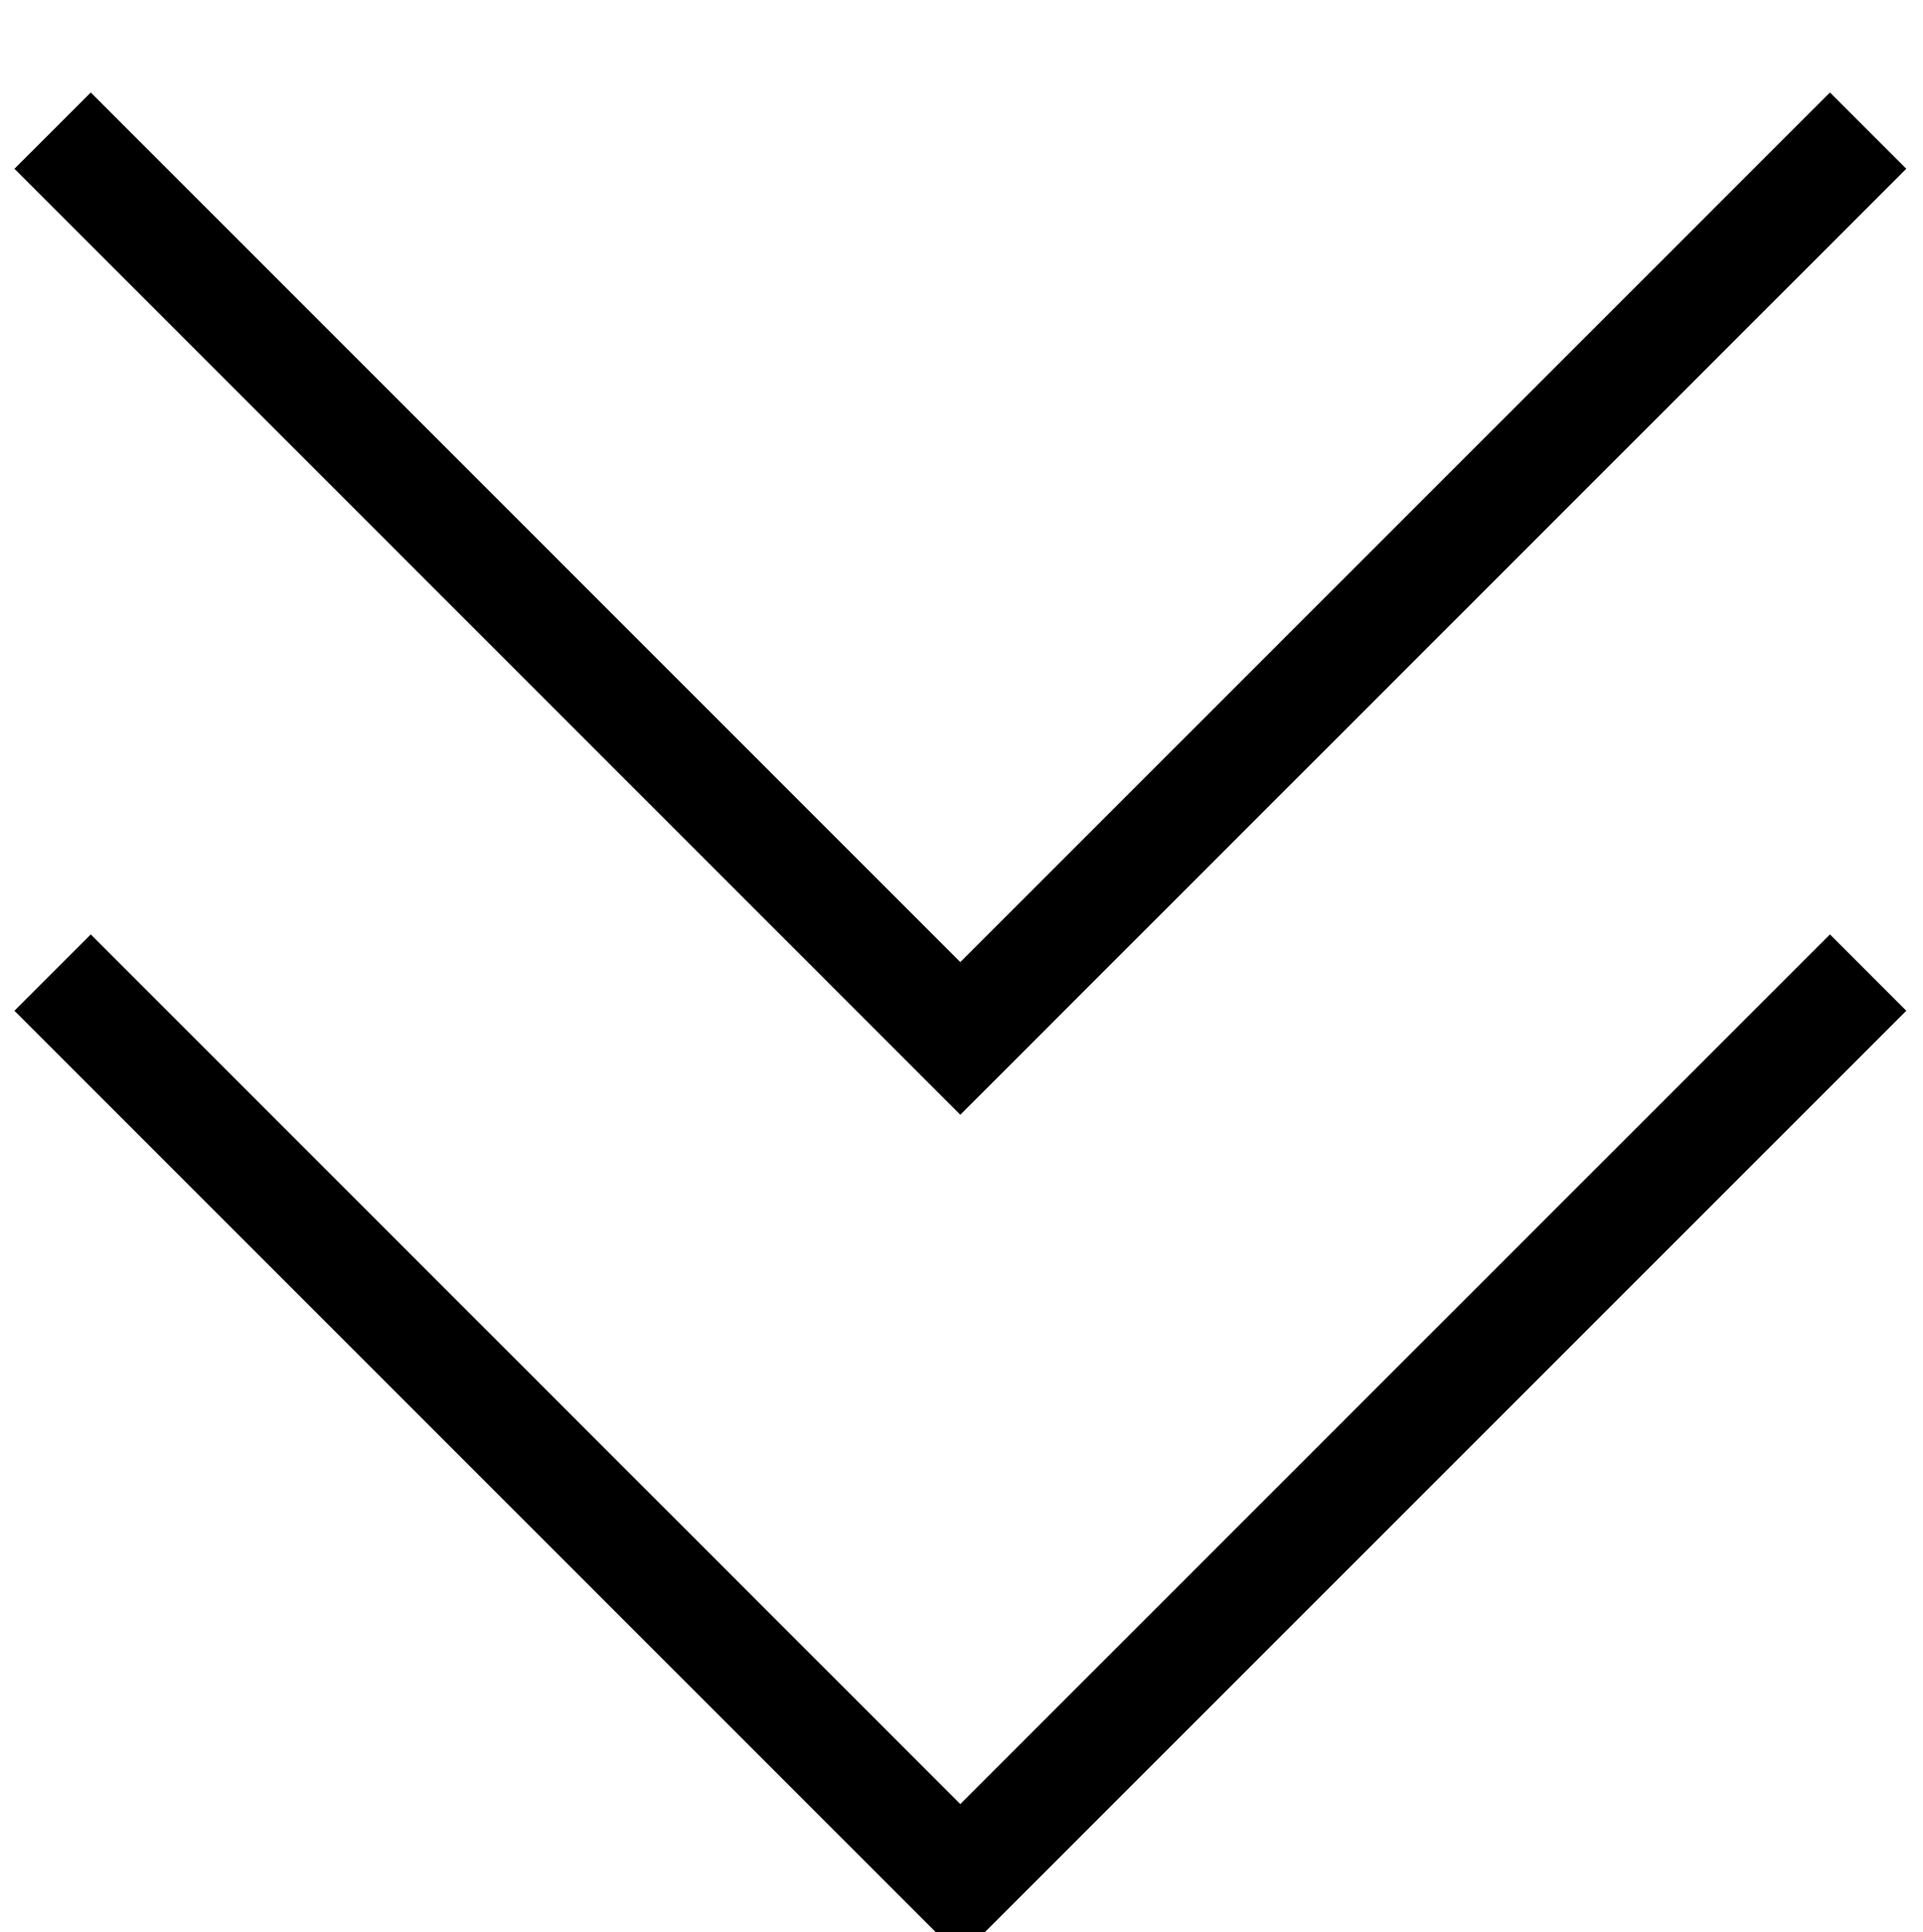
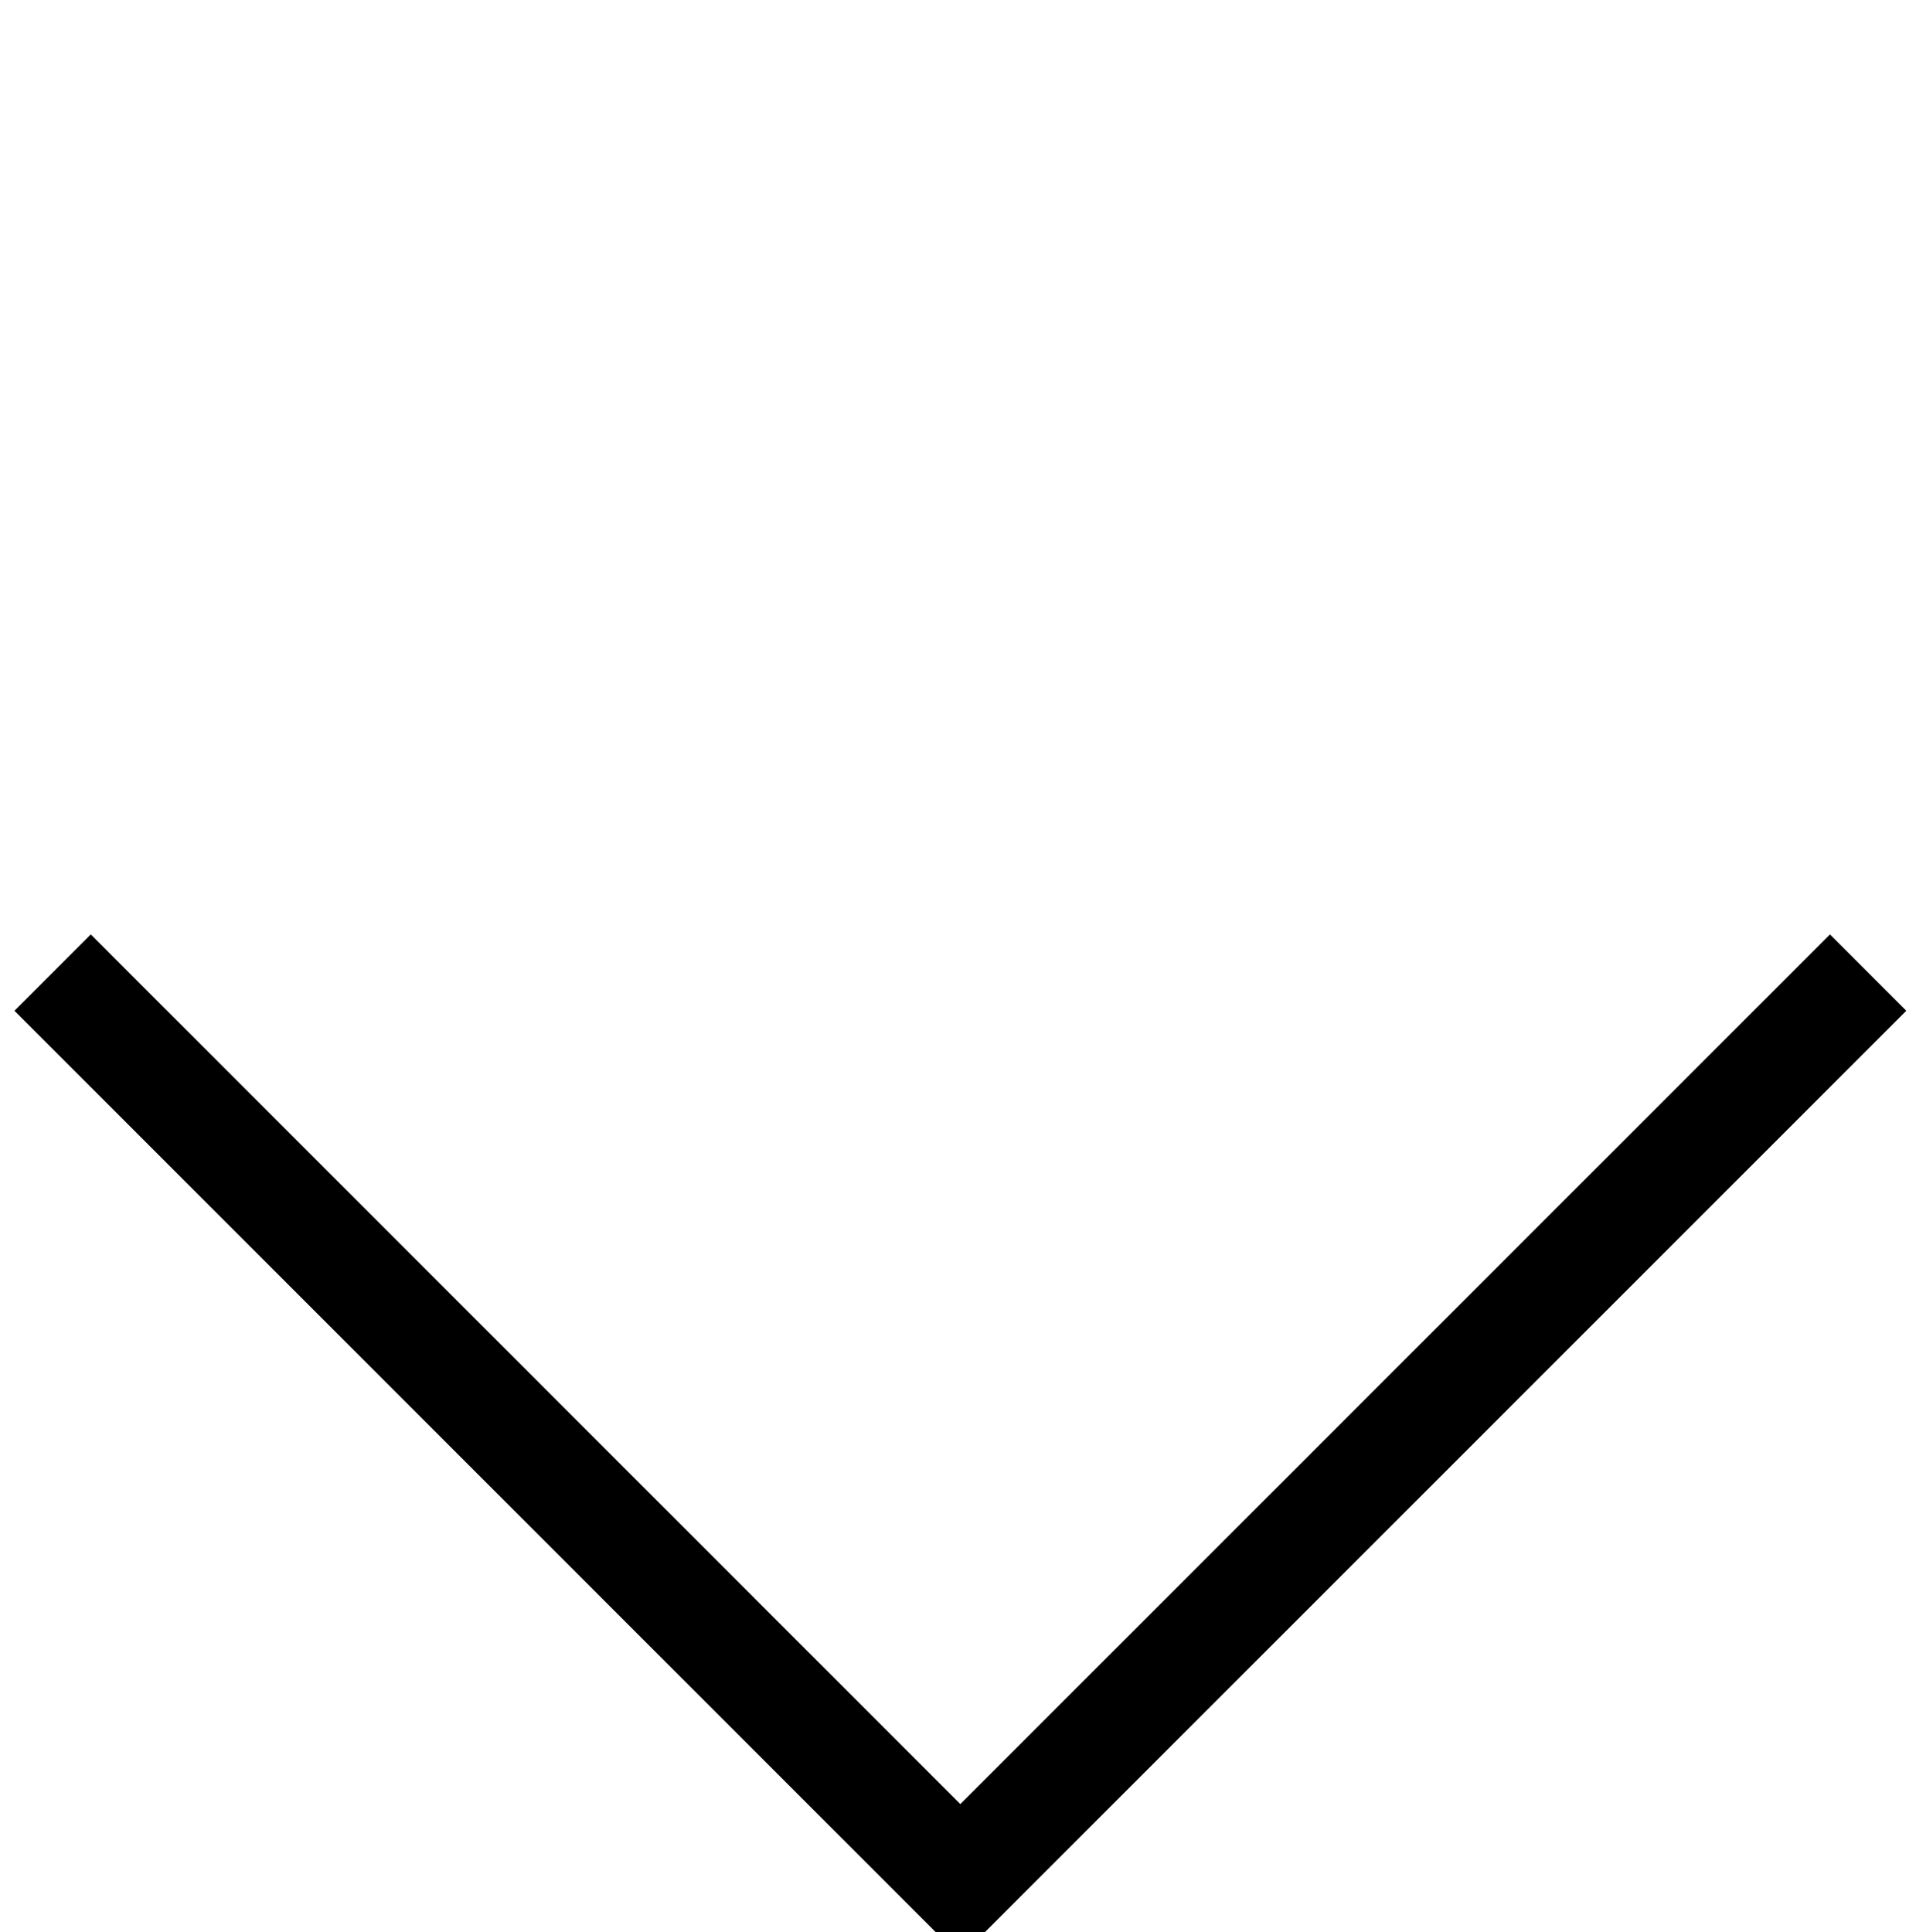
<svg xmlns="http://www.w3.org/2000/svg" id="_200_icon_arrow_pagelink.svg" data-name="200% icon_arrow_pagelink.svg" width="35.625" height="35.8" viewBox="0 0 17.812 17.9">
  <defs>
    <style>.cls-1{fill:none;stroke:#000;stroke-width:1px;fill-rule:evenodd}</style>
  </defs>
-   <path id="シェイプ_1_のコピー_4" data-name="シェイプ 1 のコピー 4" class="cls-1" d="M76.523 1764.37l-8.409 8.41-8.408-8.41" transform="translate(-59.219 -1763.16)" />
  <path id="シェイプ_1_のコピー_6" data-name="シェイプ 1 のコピー 6" class="cls-1" d="M76.523 1772.17l-8.409 8.41-8.408-8.41" transform="translate(-59.219 -1763.16)" />
</svg>